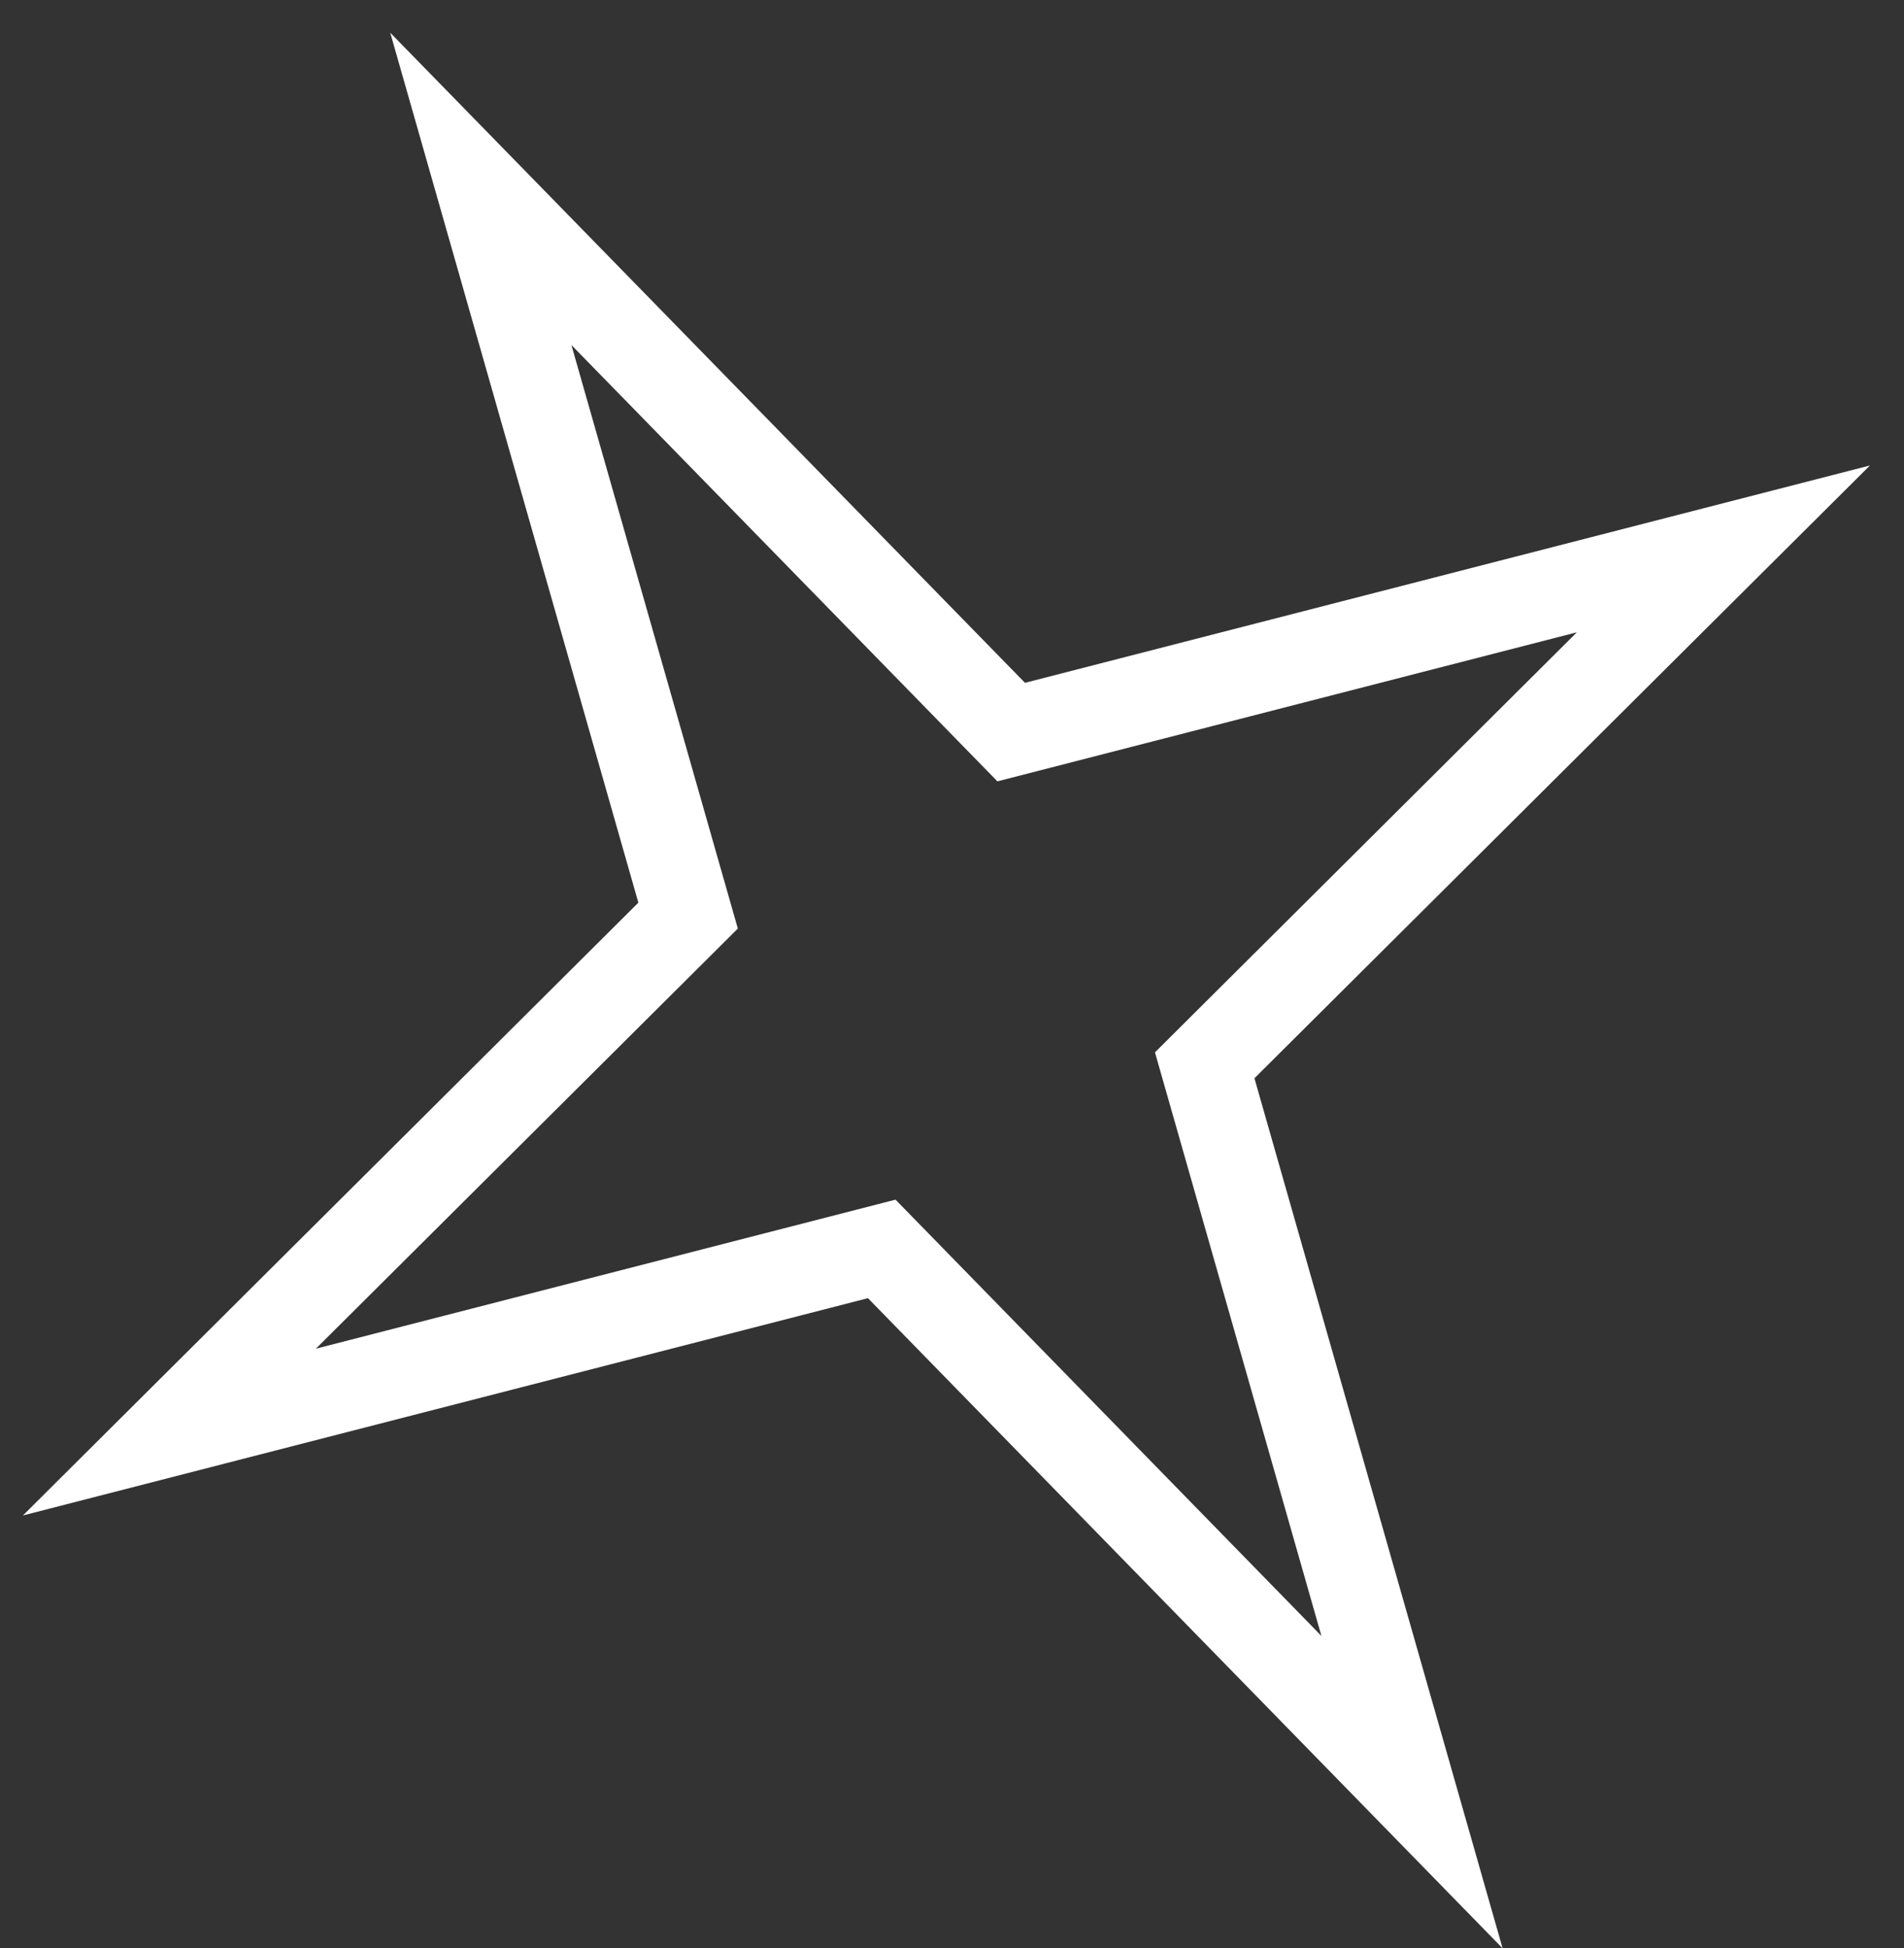
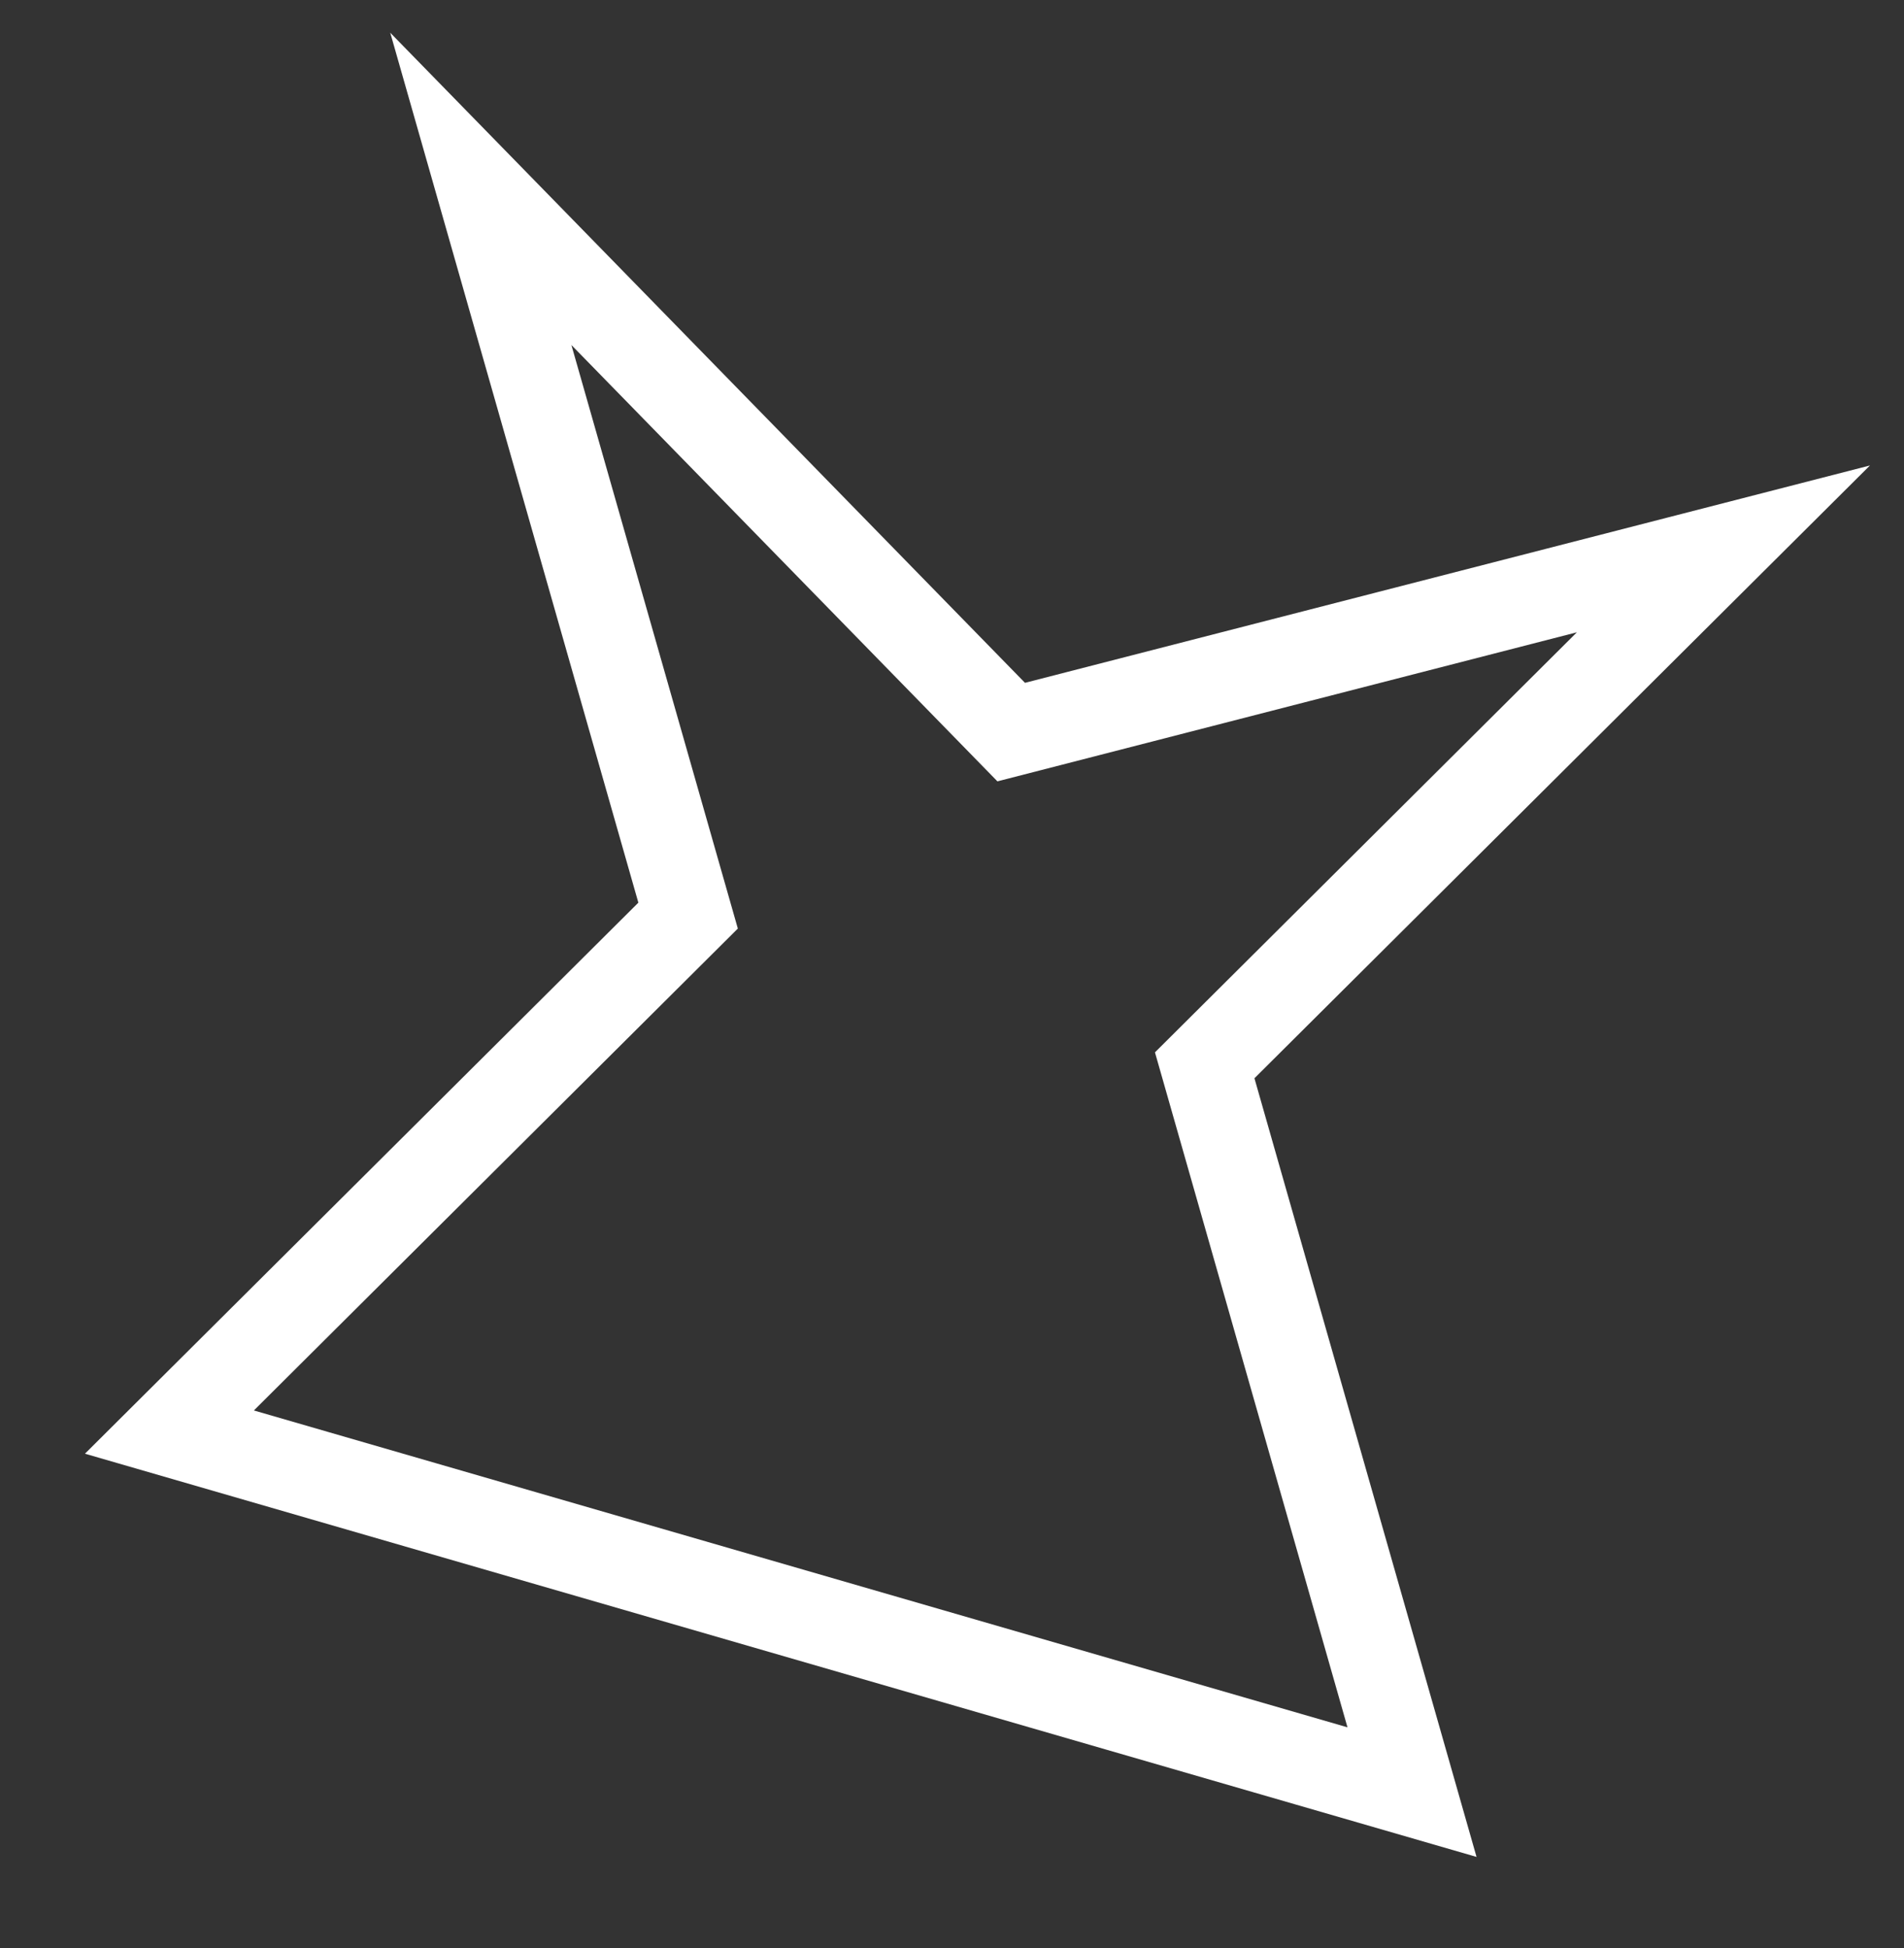
<svg xmlns="http://www.w3.org/2000/svg" width="43" height="44" viewBox="0 0 43 44" fill="none">
  <rect x="0" y="0" width="43" height="44" fill="#333333" stroke="none" />
-   <path d="M27.207 24.061L31.889 40.477L19.913 28.208L3.826 32.345L15.54 20.68L10.859 4.266L22.837 16.535L38.922 12.397L27.207 24.061Z" stroke="white" stroke-width="2" stroke-miterlimit="10" />
+   <path d="M27.207 24.061L31.889 40.477L3.826 32.345L15.54 20.68L10.859 4.266L22.837 16.535L38.922 12.397L27.207 24.061Z" stroke="white" stroke-width="2" stroke-miterlimit="10" />
</svg>